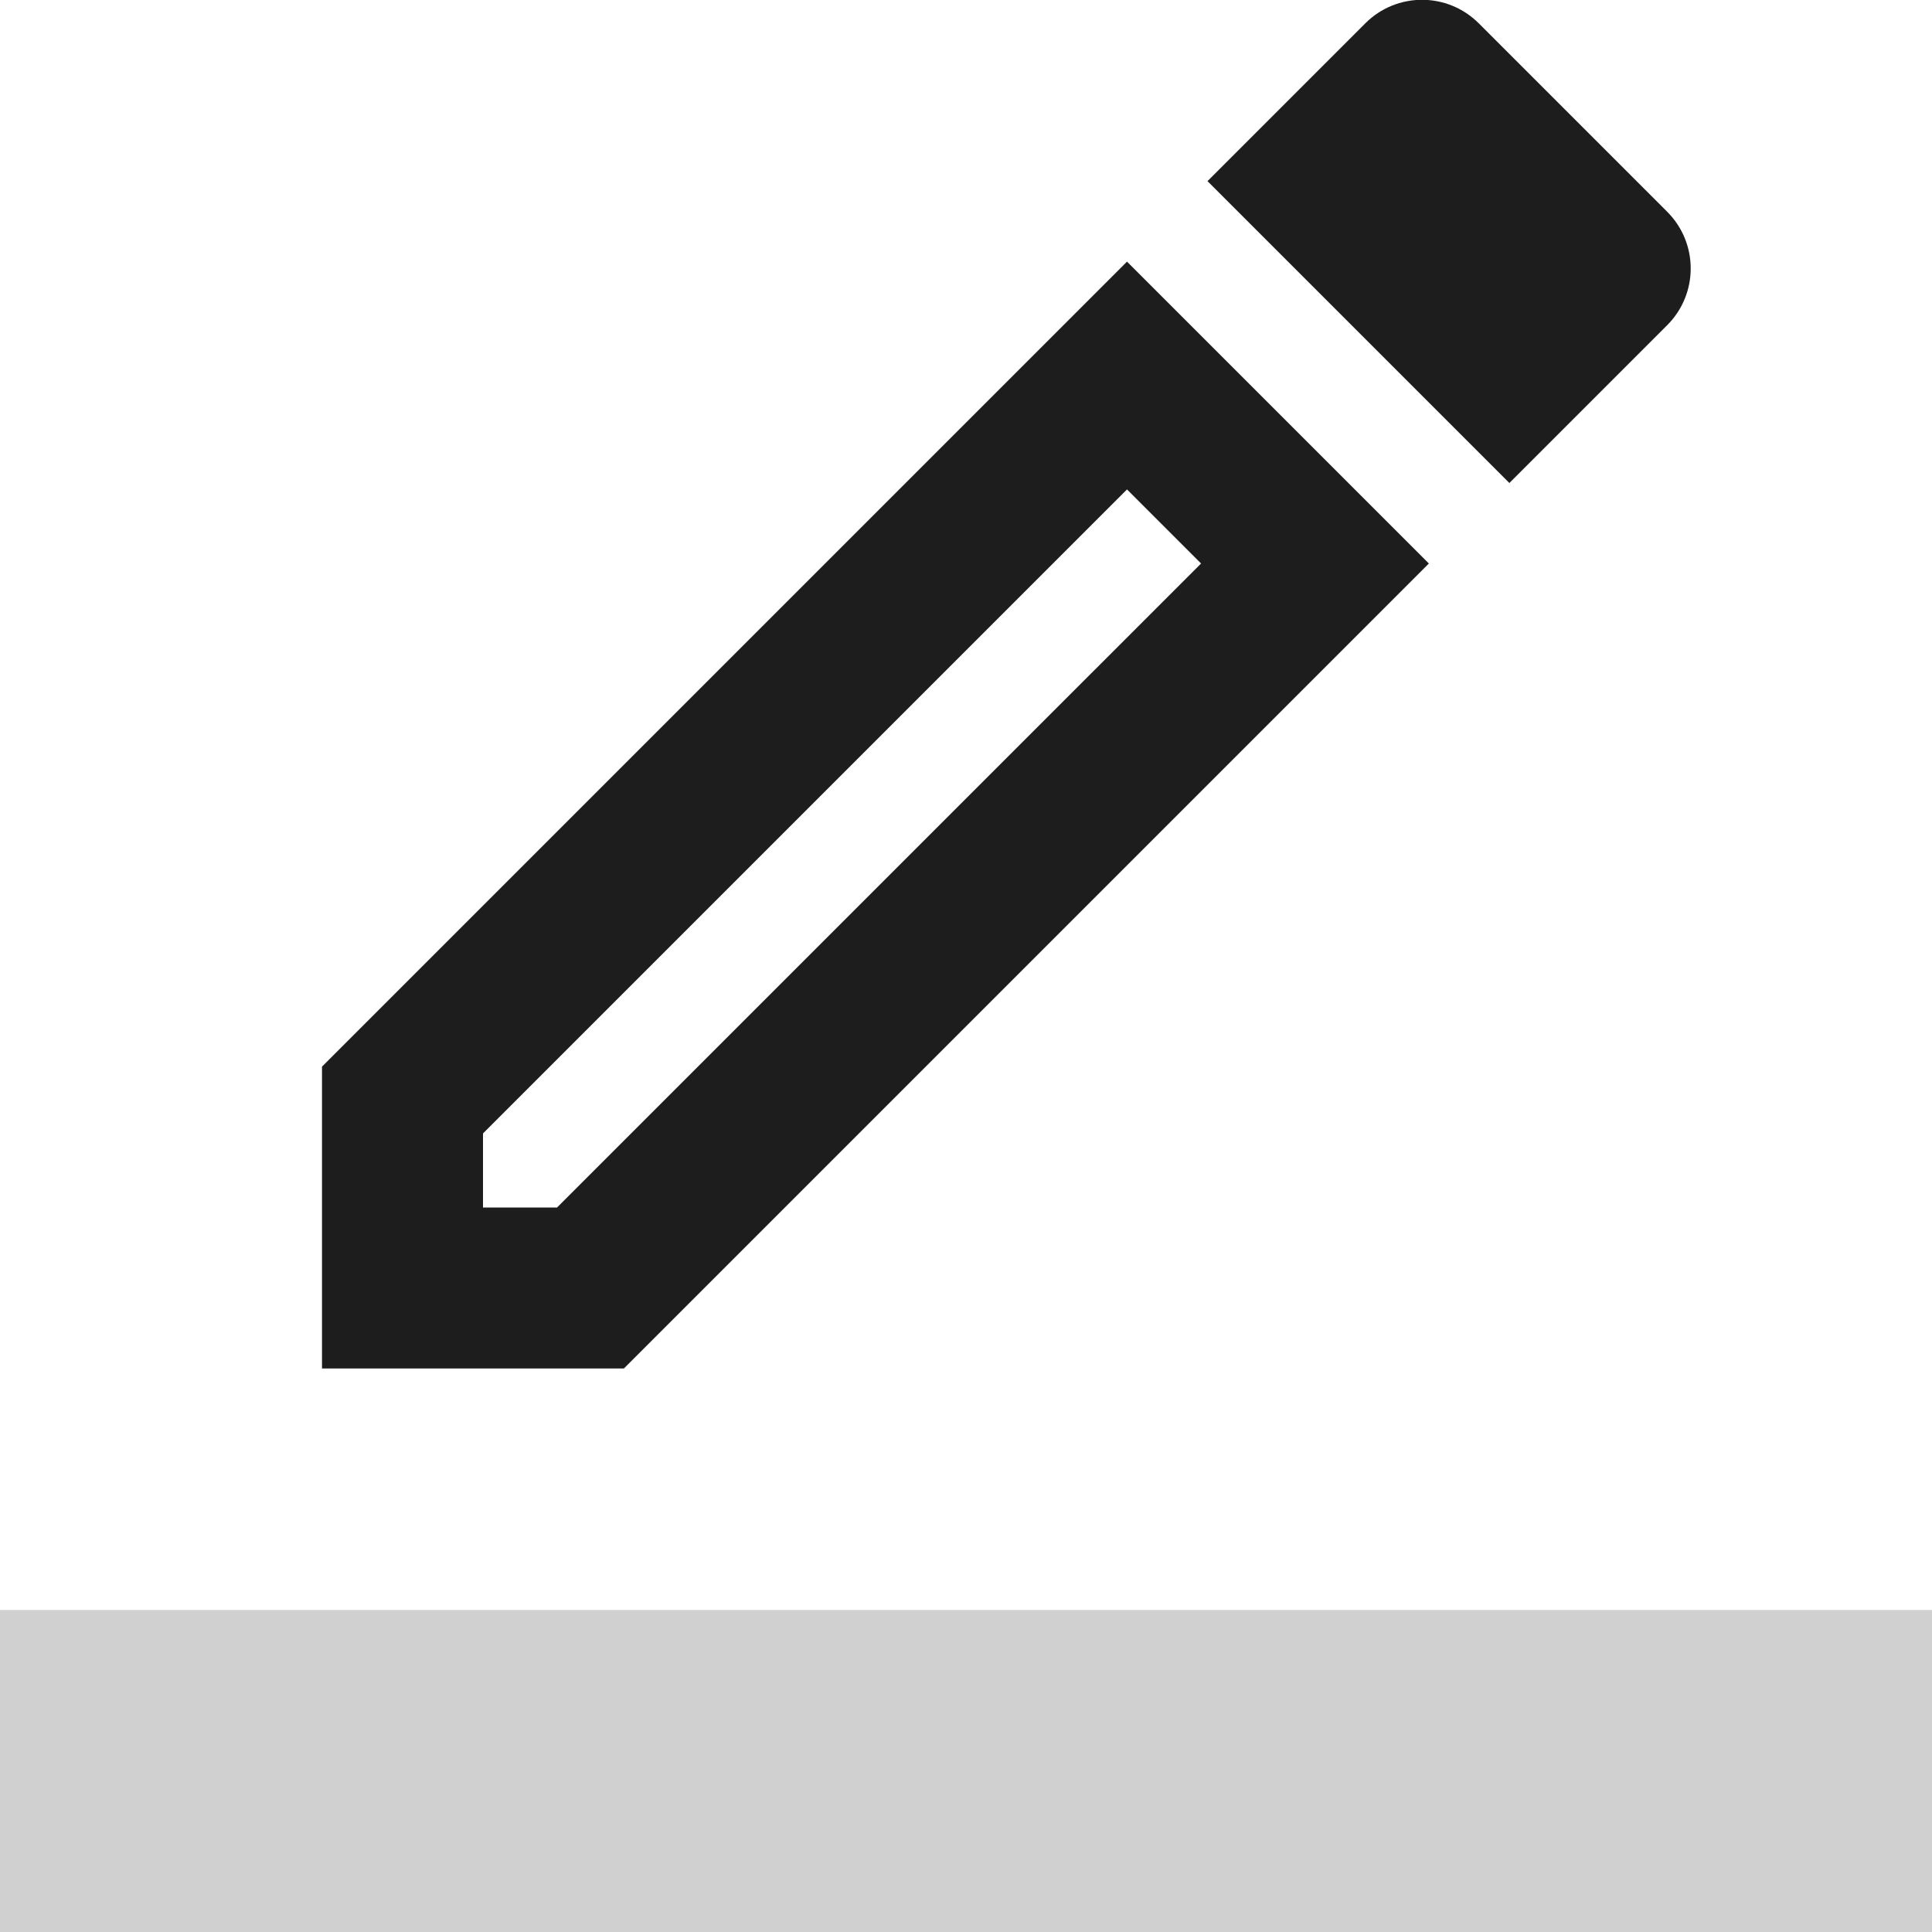
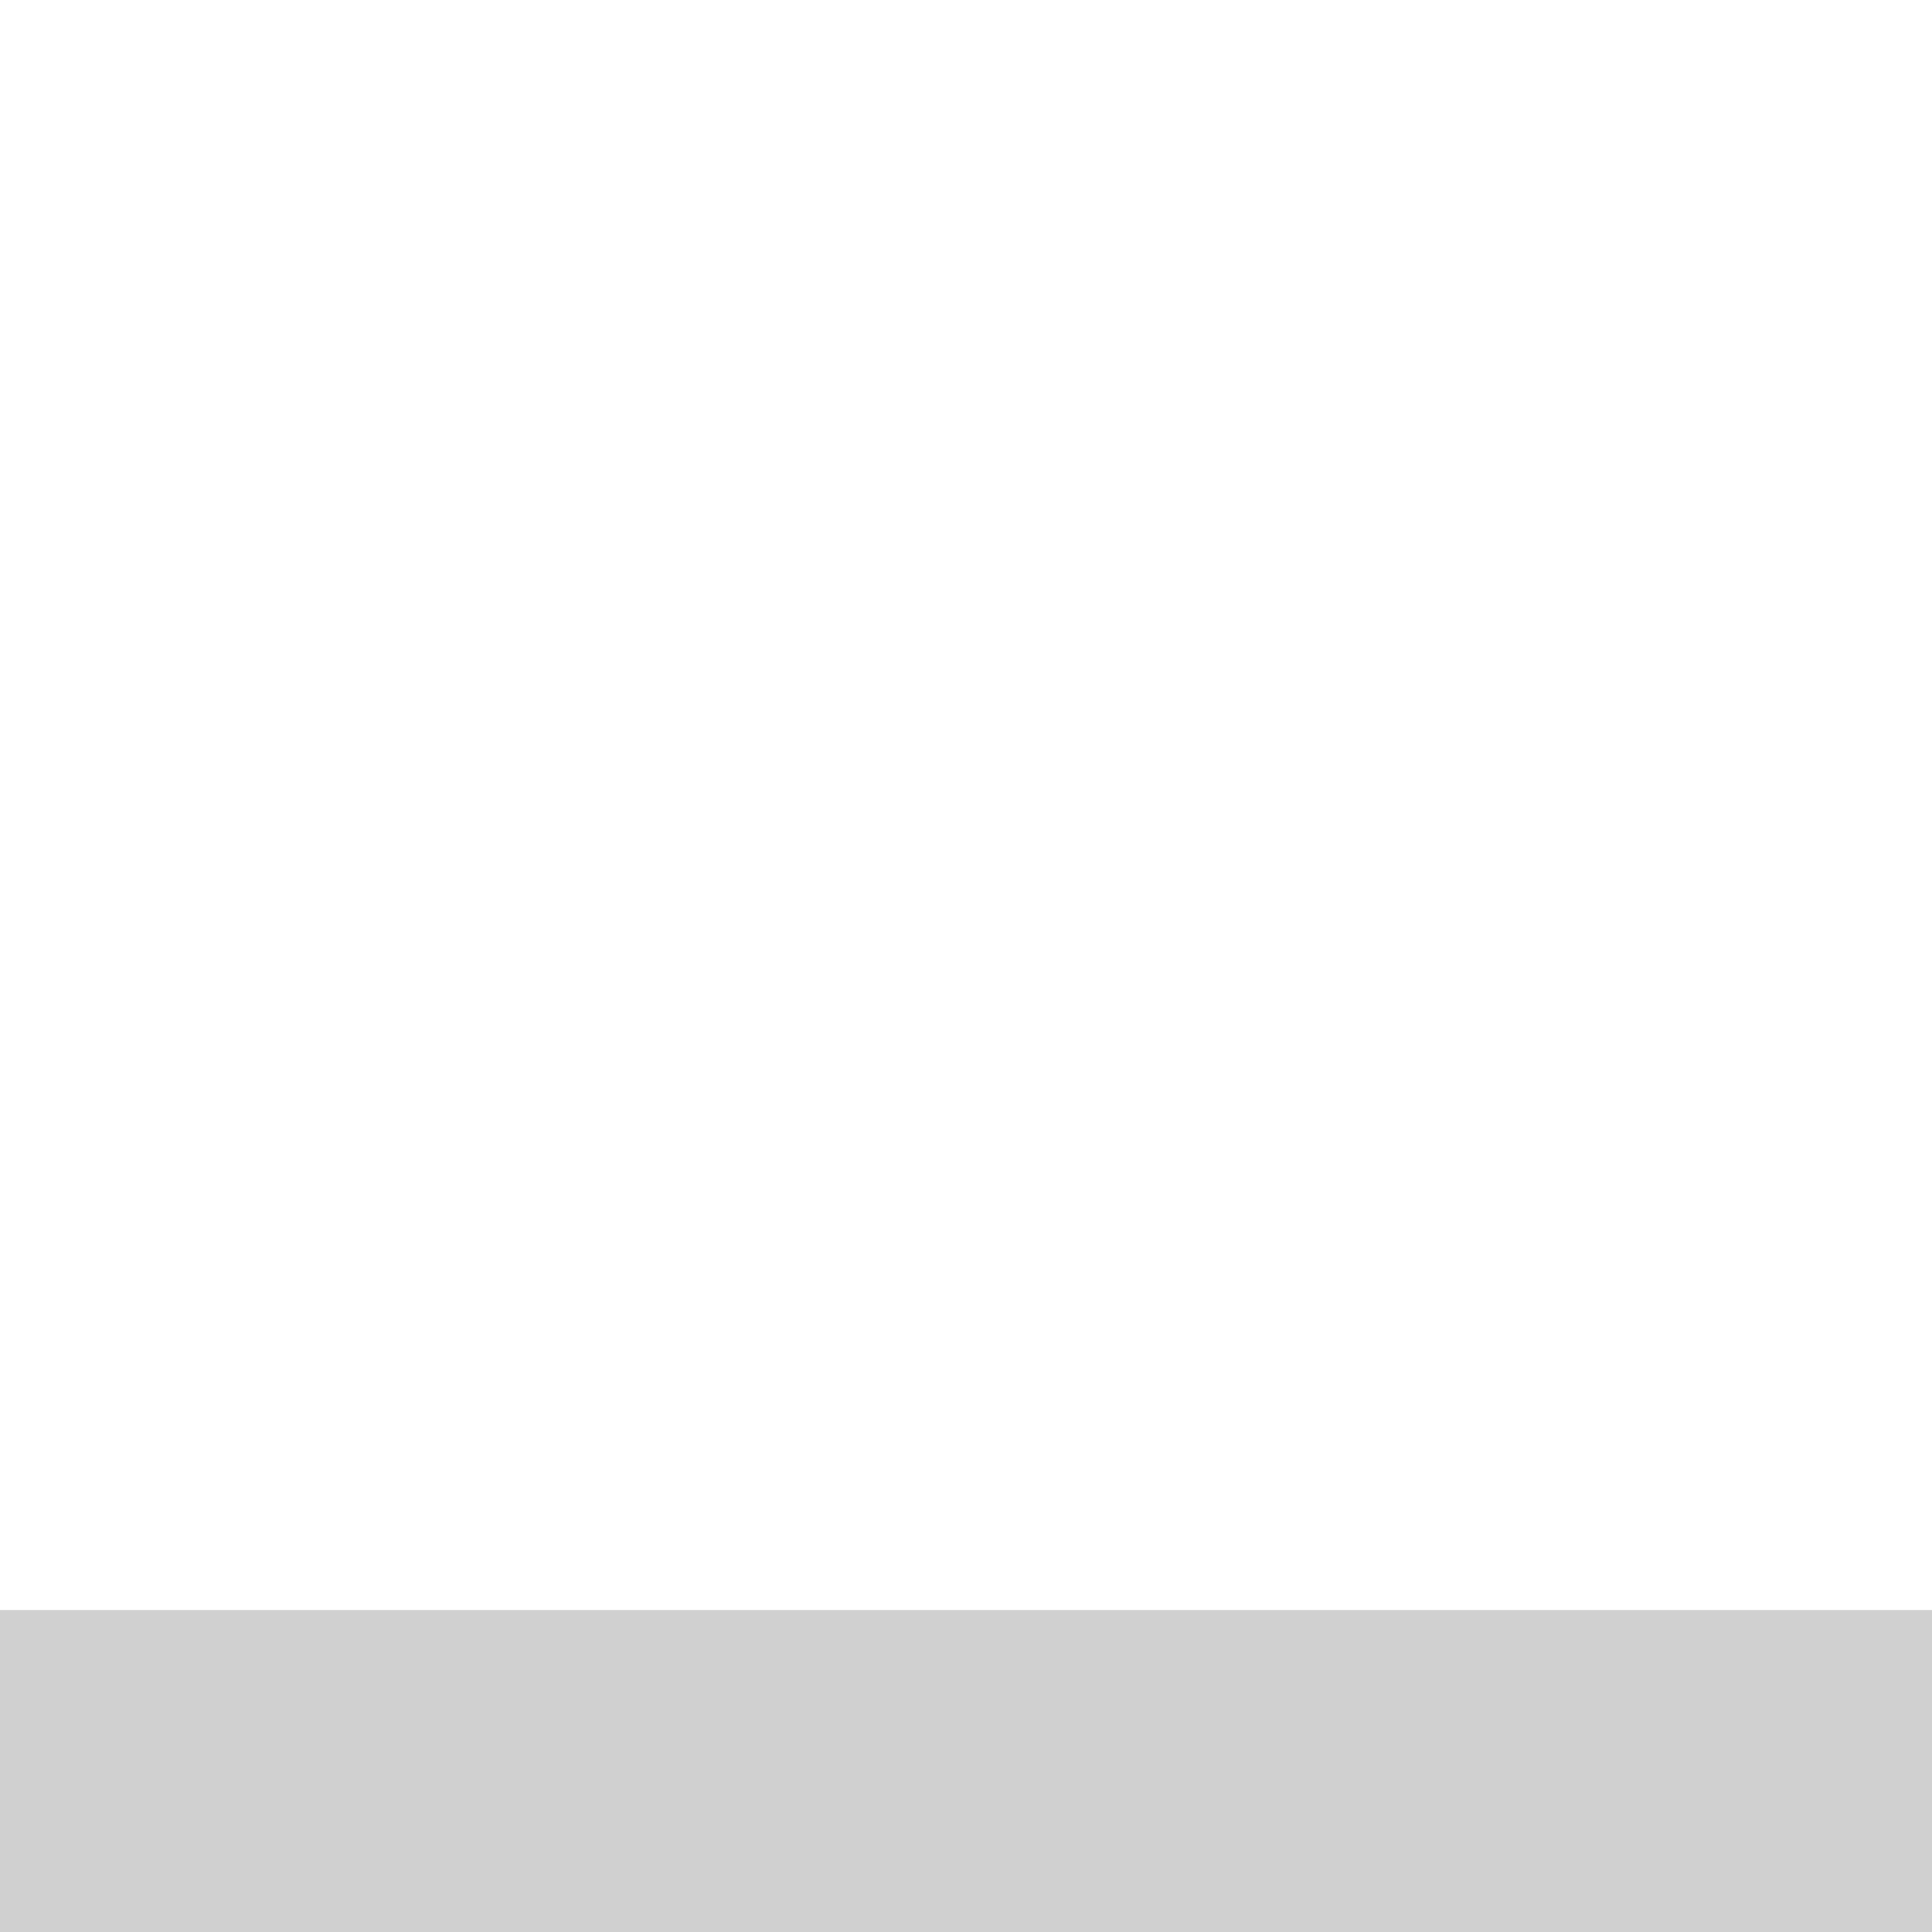
<svg xmlns="http://www.w3.org/2000/svg" width="24px" height="24px" viewBox="0 0 24 24" version="1.1">
  <title>border_color</title>
  <desc>Created with Sketch.</desc>
  <g id="Icons" stroke="none" stroke-width="1" fill="none" fill-rule="evenodd">
    <g id="Outlined" transform="translate(-780, -2015)">
      <g id="Editor" transform="translate(100, 1960)">
        <g id="Outlined-/-Editor-/-border_color" transform="translate(680, 54)">
          <g>
-             <polygon id="Path" points="0 1 24 1 24 25 0 25" />
-             <path d="M14,4.25 L4,14.25 L4,18 L7.75,18 L17.75,8 L14,4.25 Z M6.92,16 L6,16 L6,15.08 L14,7.08 L14.92,8 L6.92,16 Z M20.71,5.04 C21.1,4.65 21.1,4.02 20.71,3.63 L18.37,1.29 C17.98,0.9 17.35,0.9 16.96,1.29 L15,3.25 L18.75,7 L20.71,5.04 Z" id="🔹-Primary-Color" fill="#1D1D1D" />
            <polygon id="🔹-Secondary-Color" fill="#D0D0D0" points="0 21 24 21 24 25 0 25" />
          </g>
        </g>
      </g>
    </g>
  </g>
</svg>